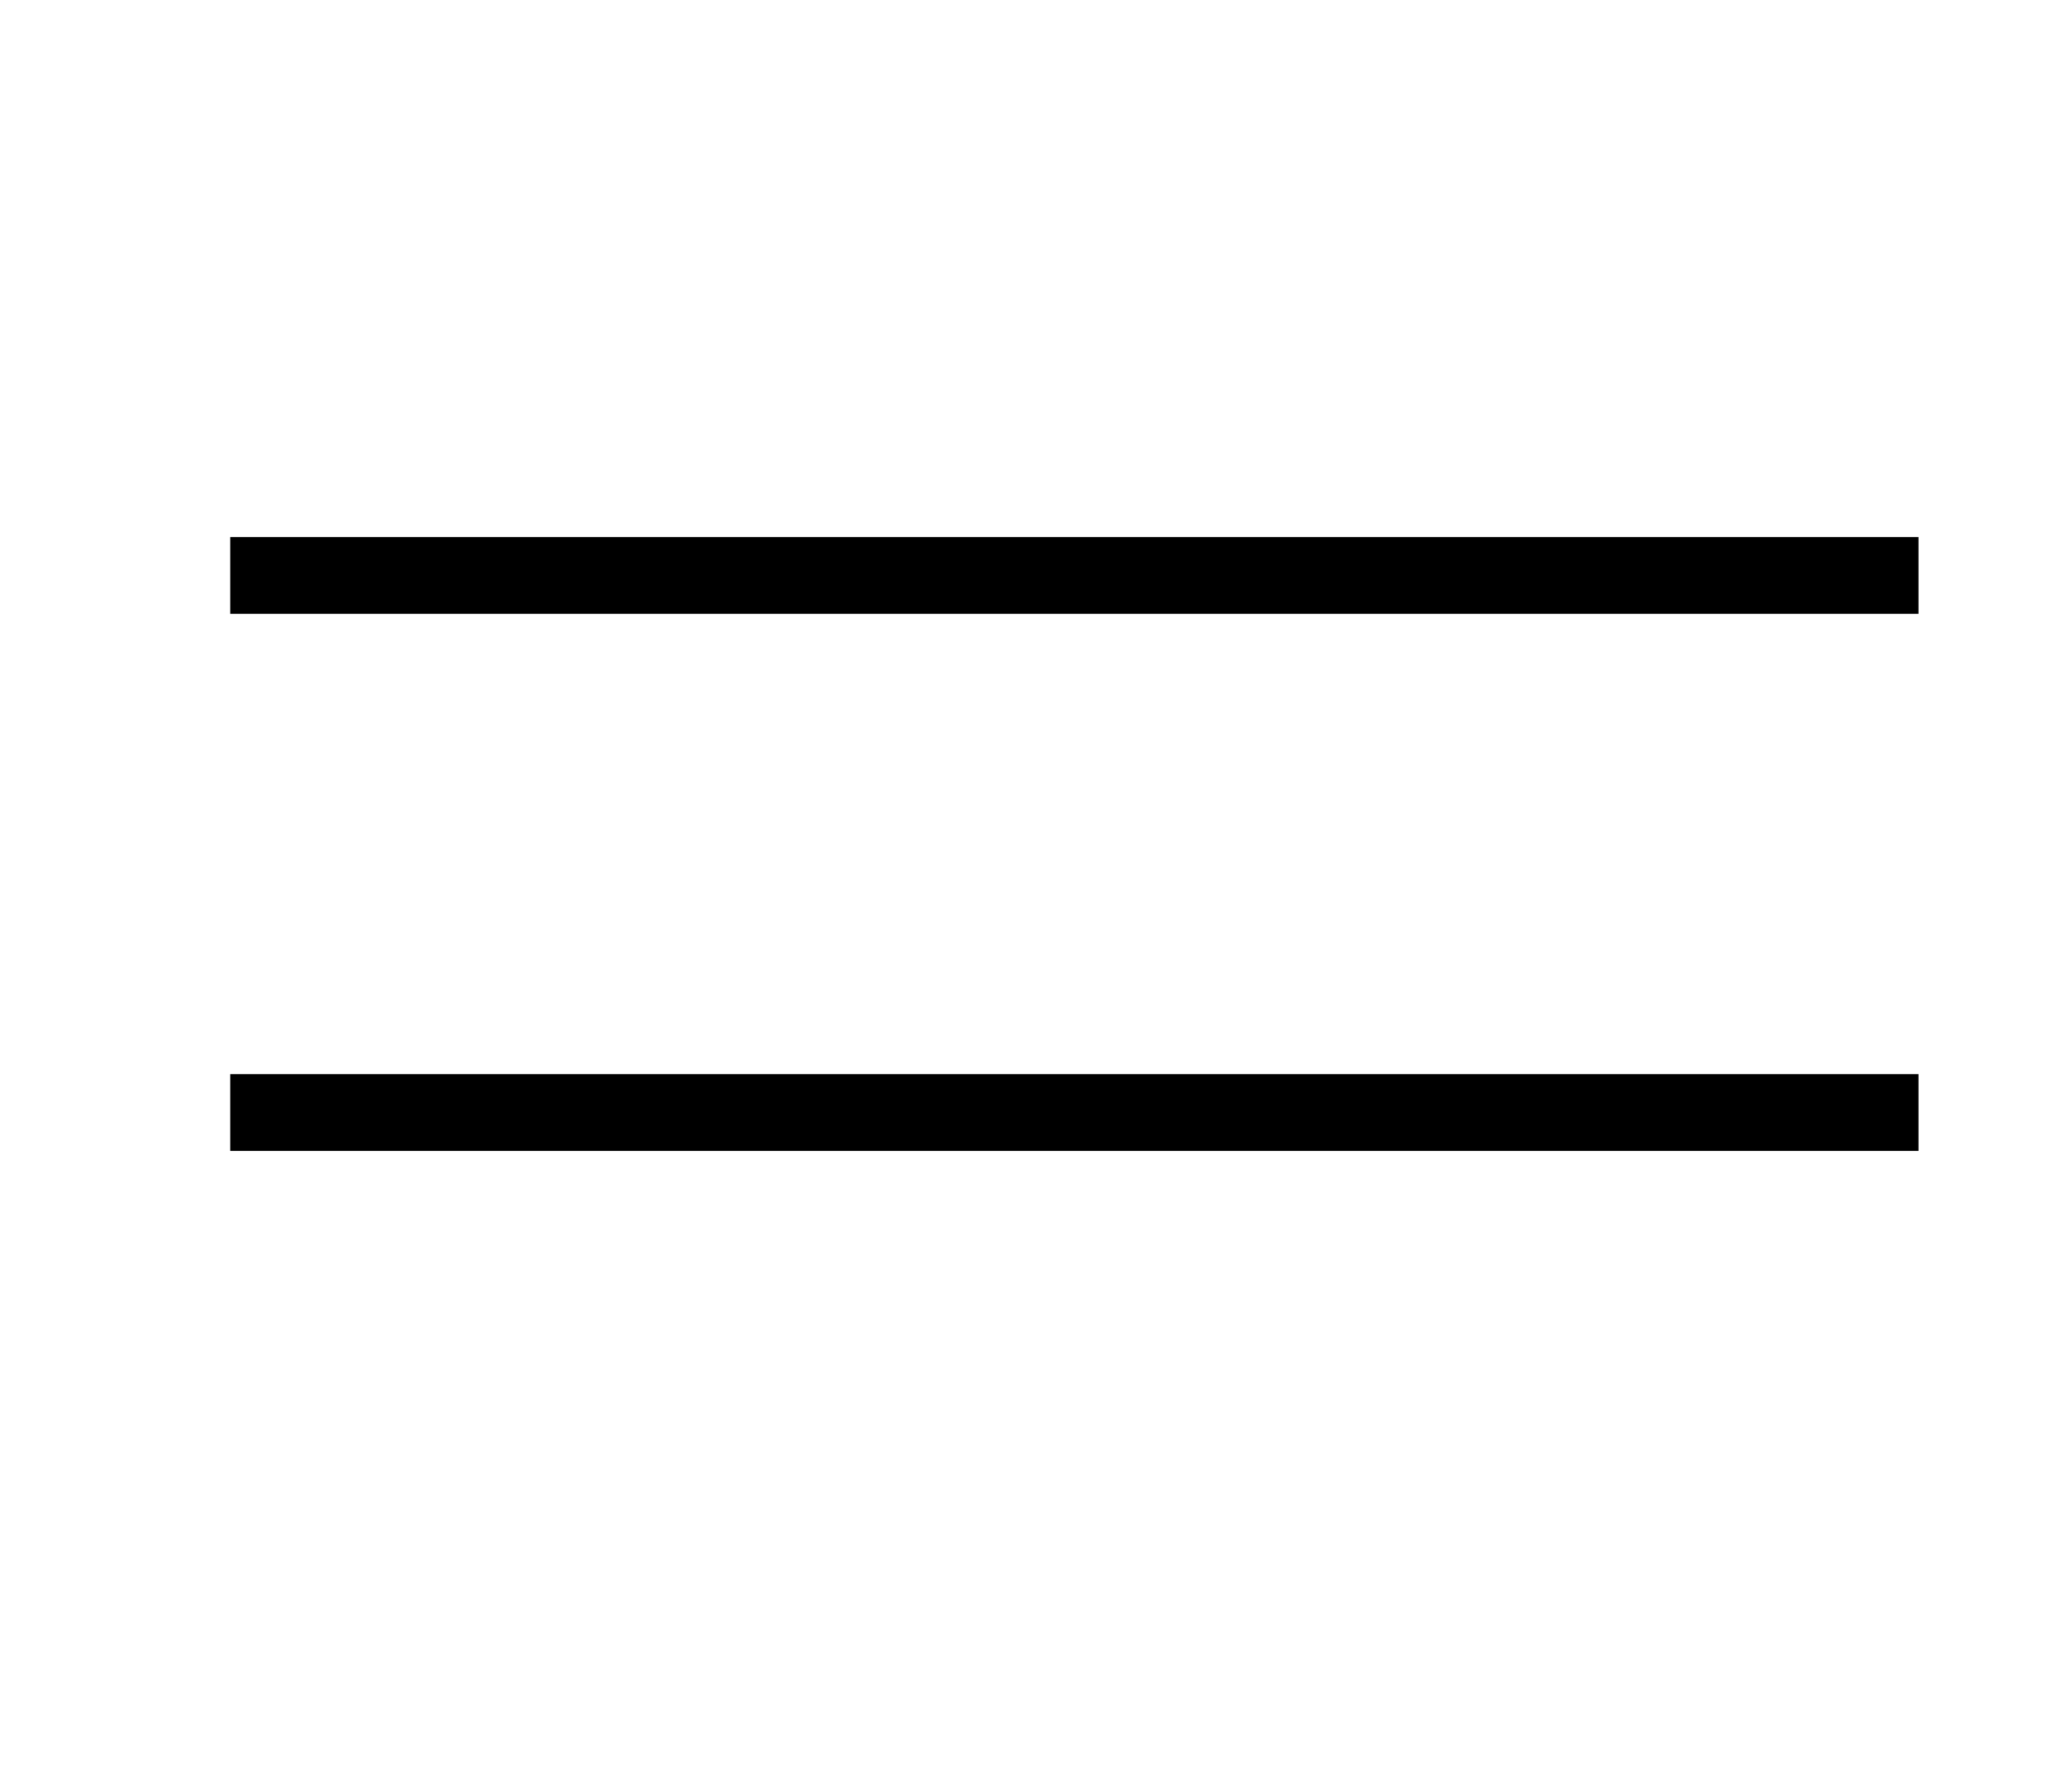
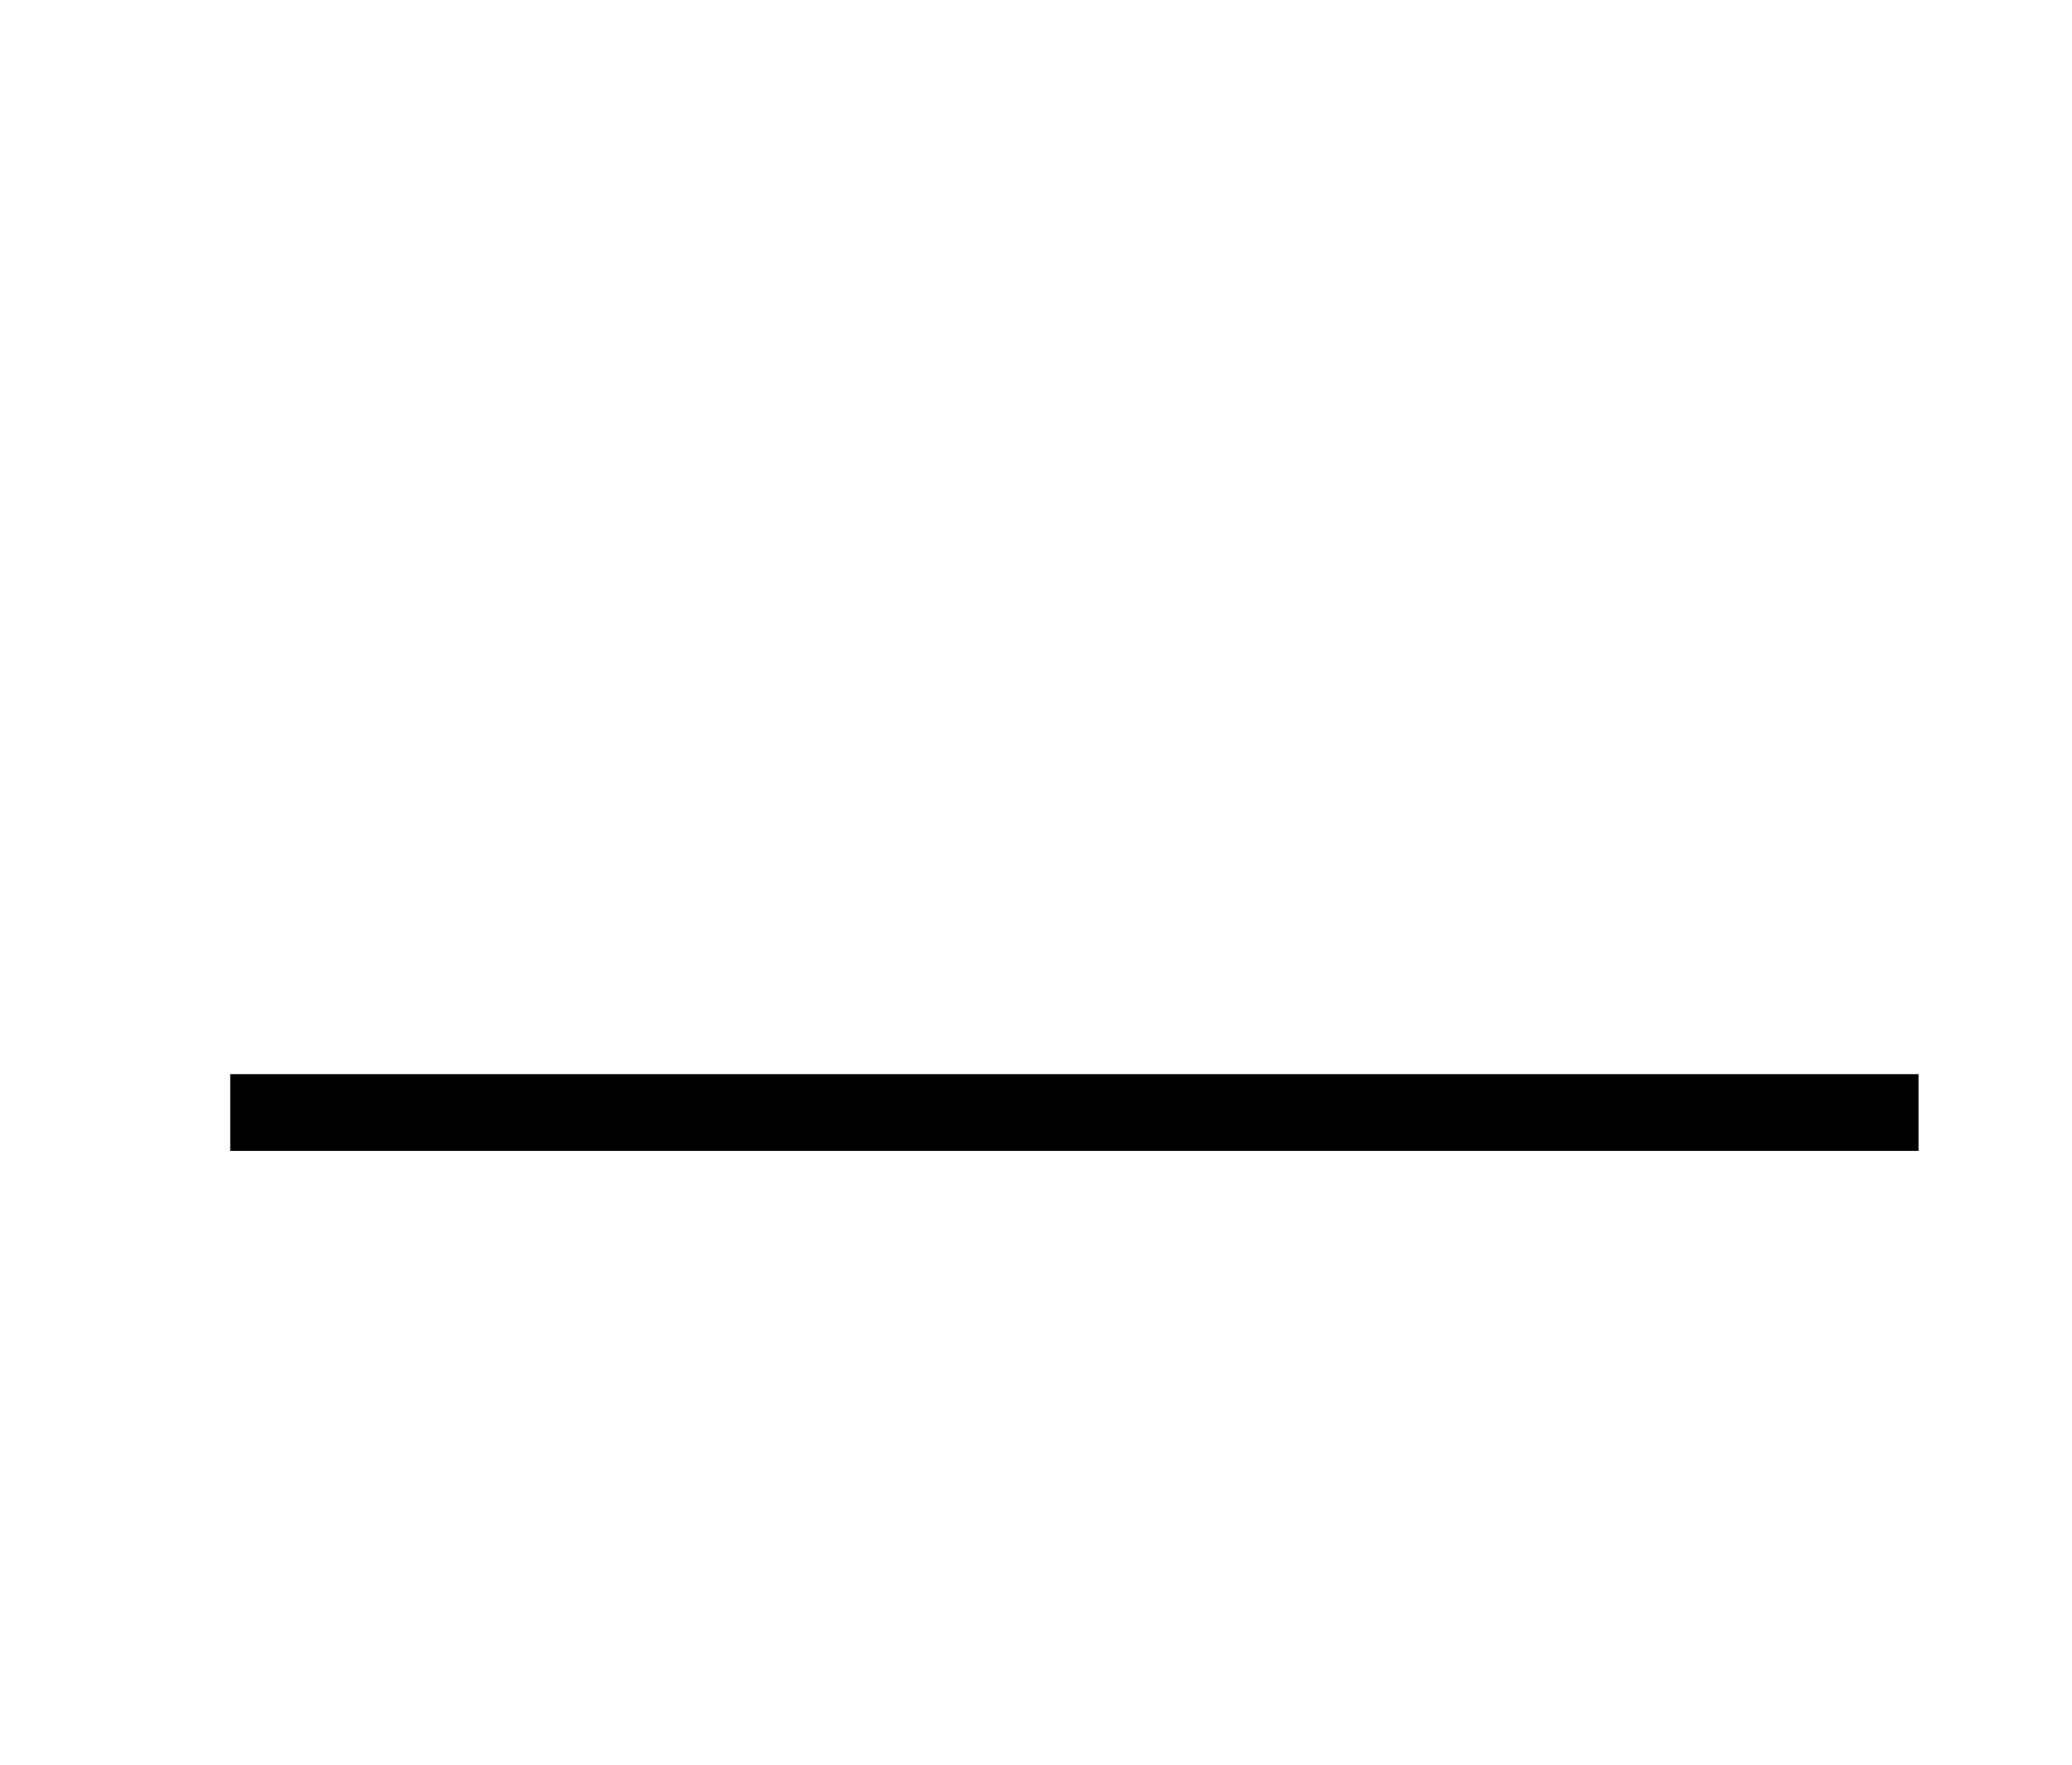
<svg xmlns="http://www.w3.org/2000/svg" width="27" height="23" viewBox="0 0 27 23" fill="none">
-   <line x1="3" y1="7.5" x2="25" y2="7.5" stroke="black" />
  <line x1="3" y1="14.5" x2="25" y2="14.5" stroke="black" />
</svg>